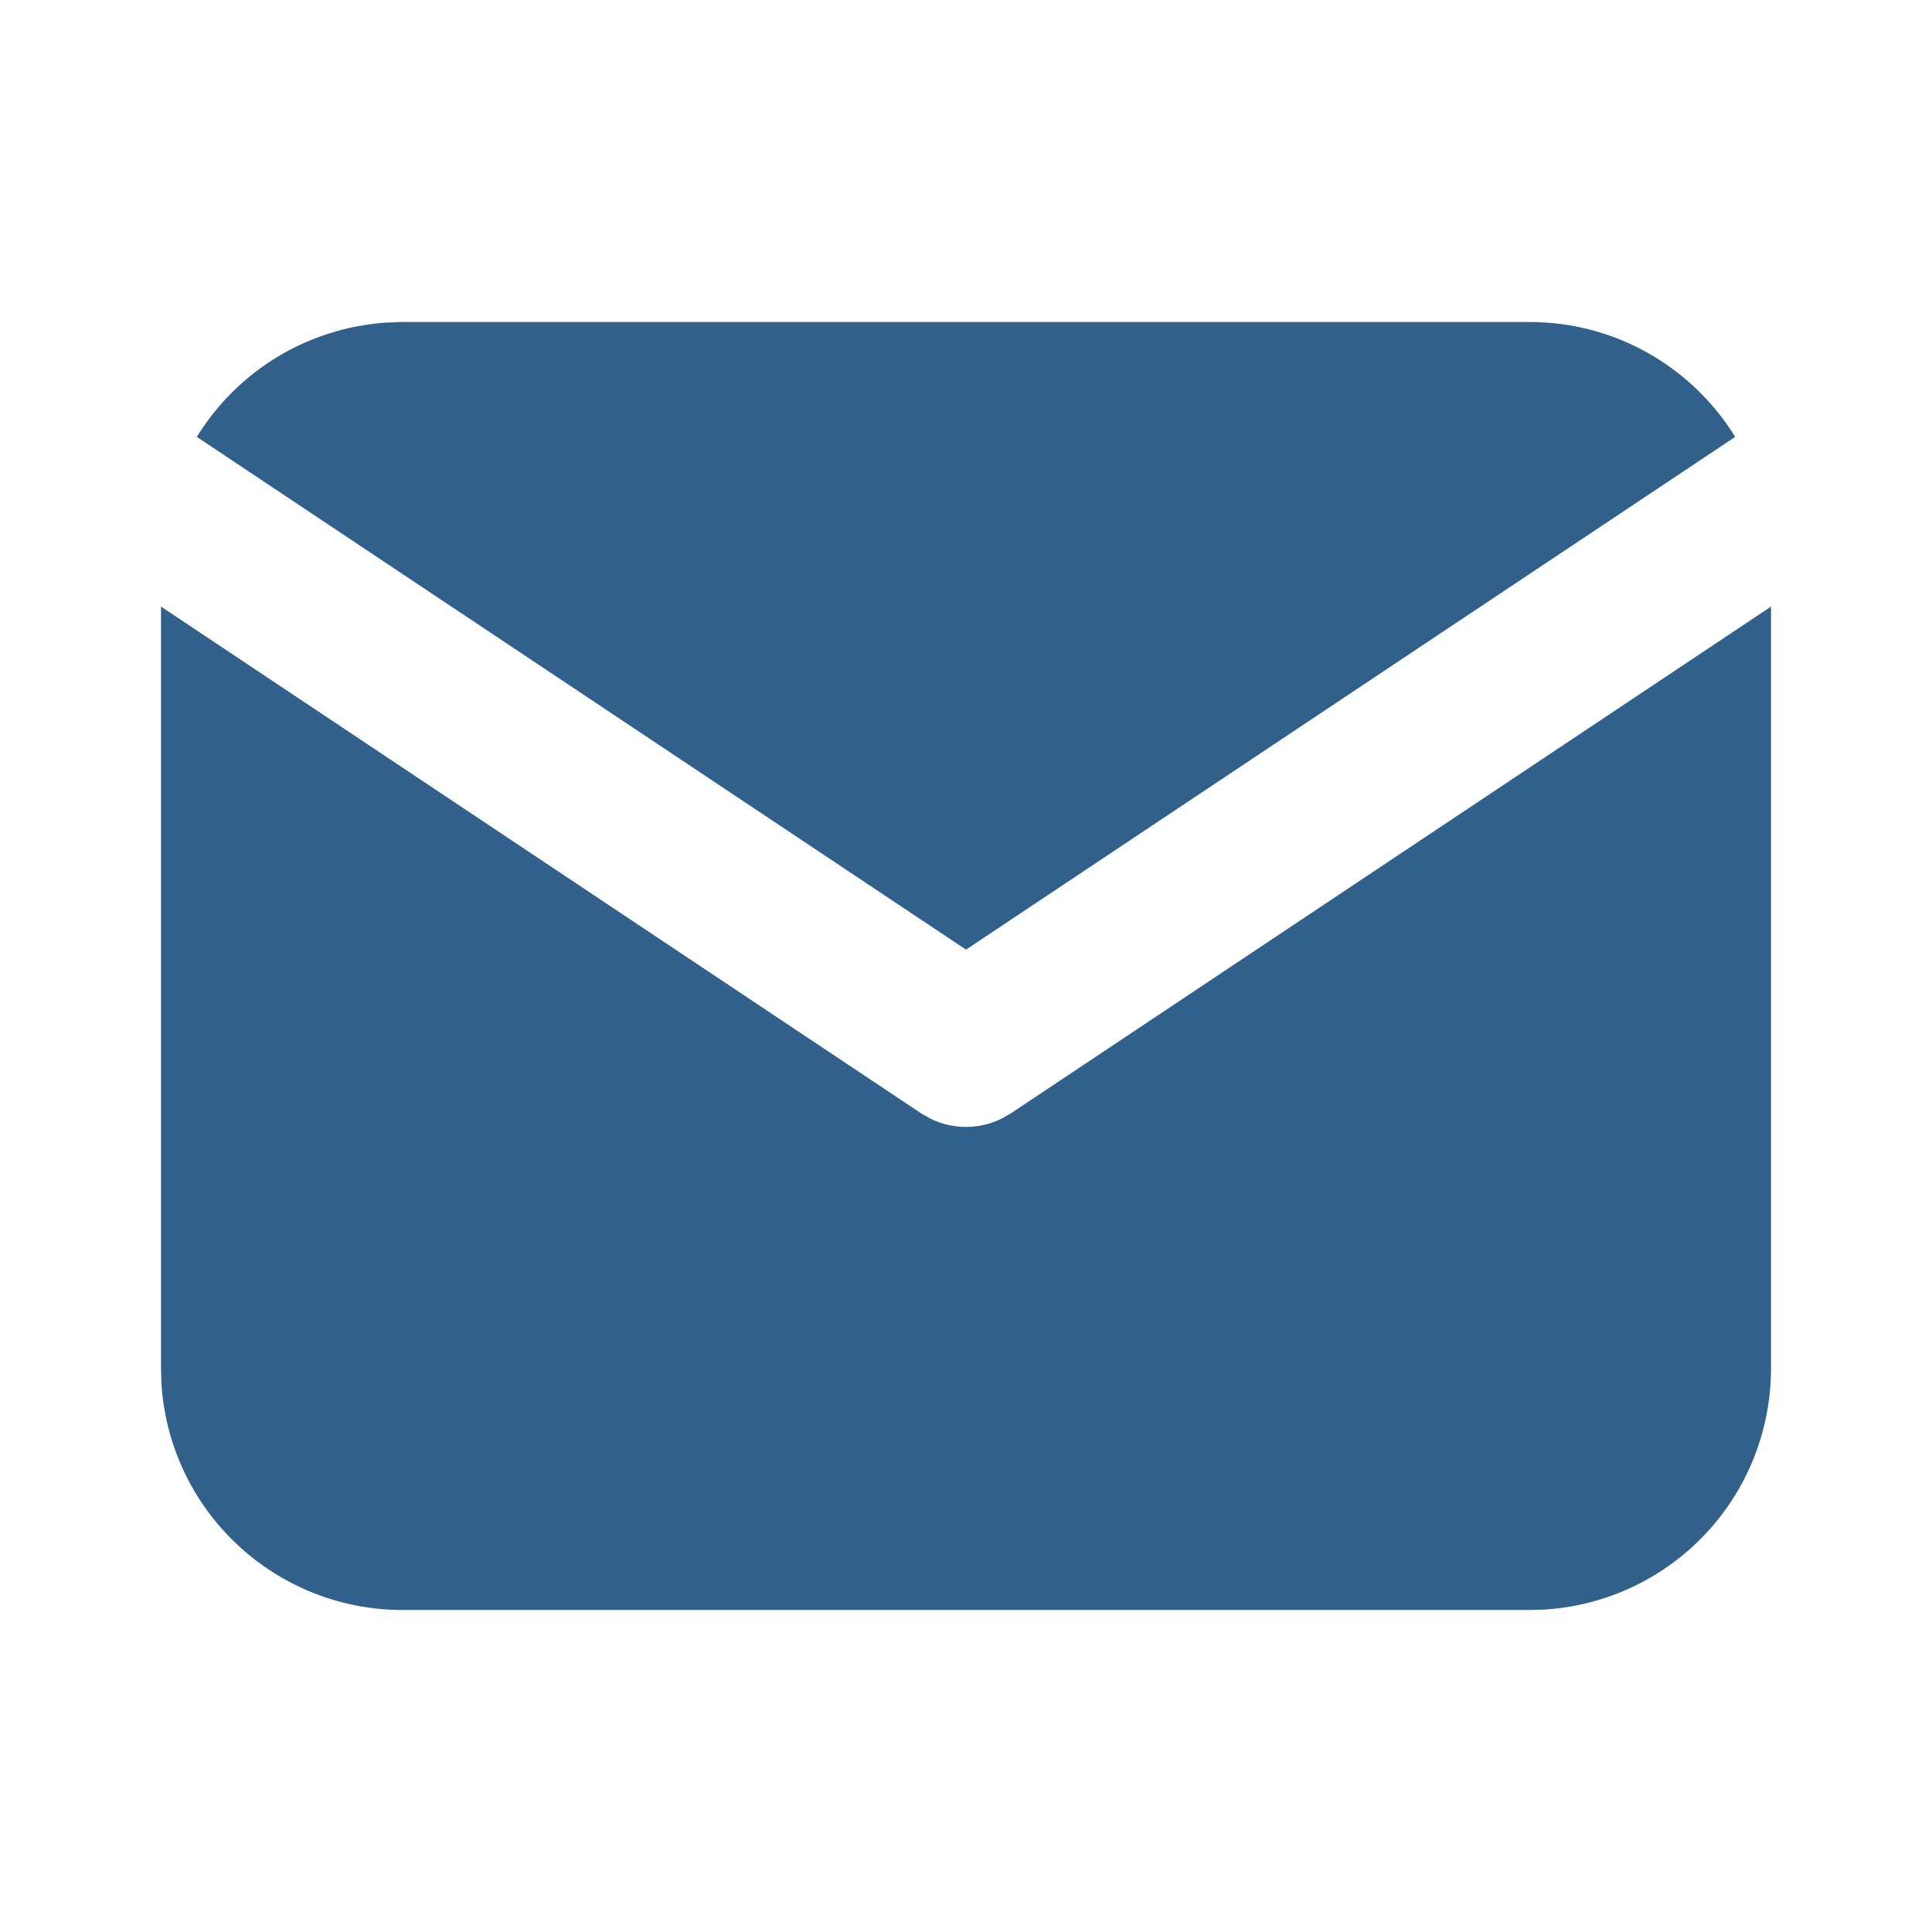
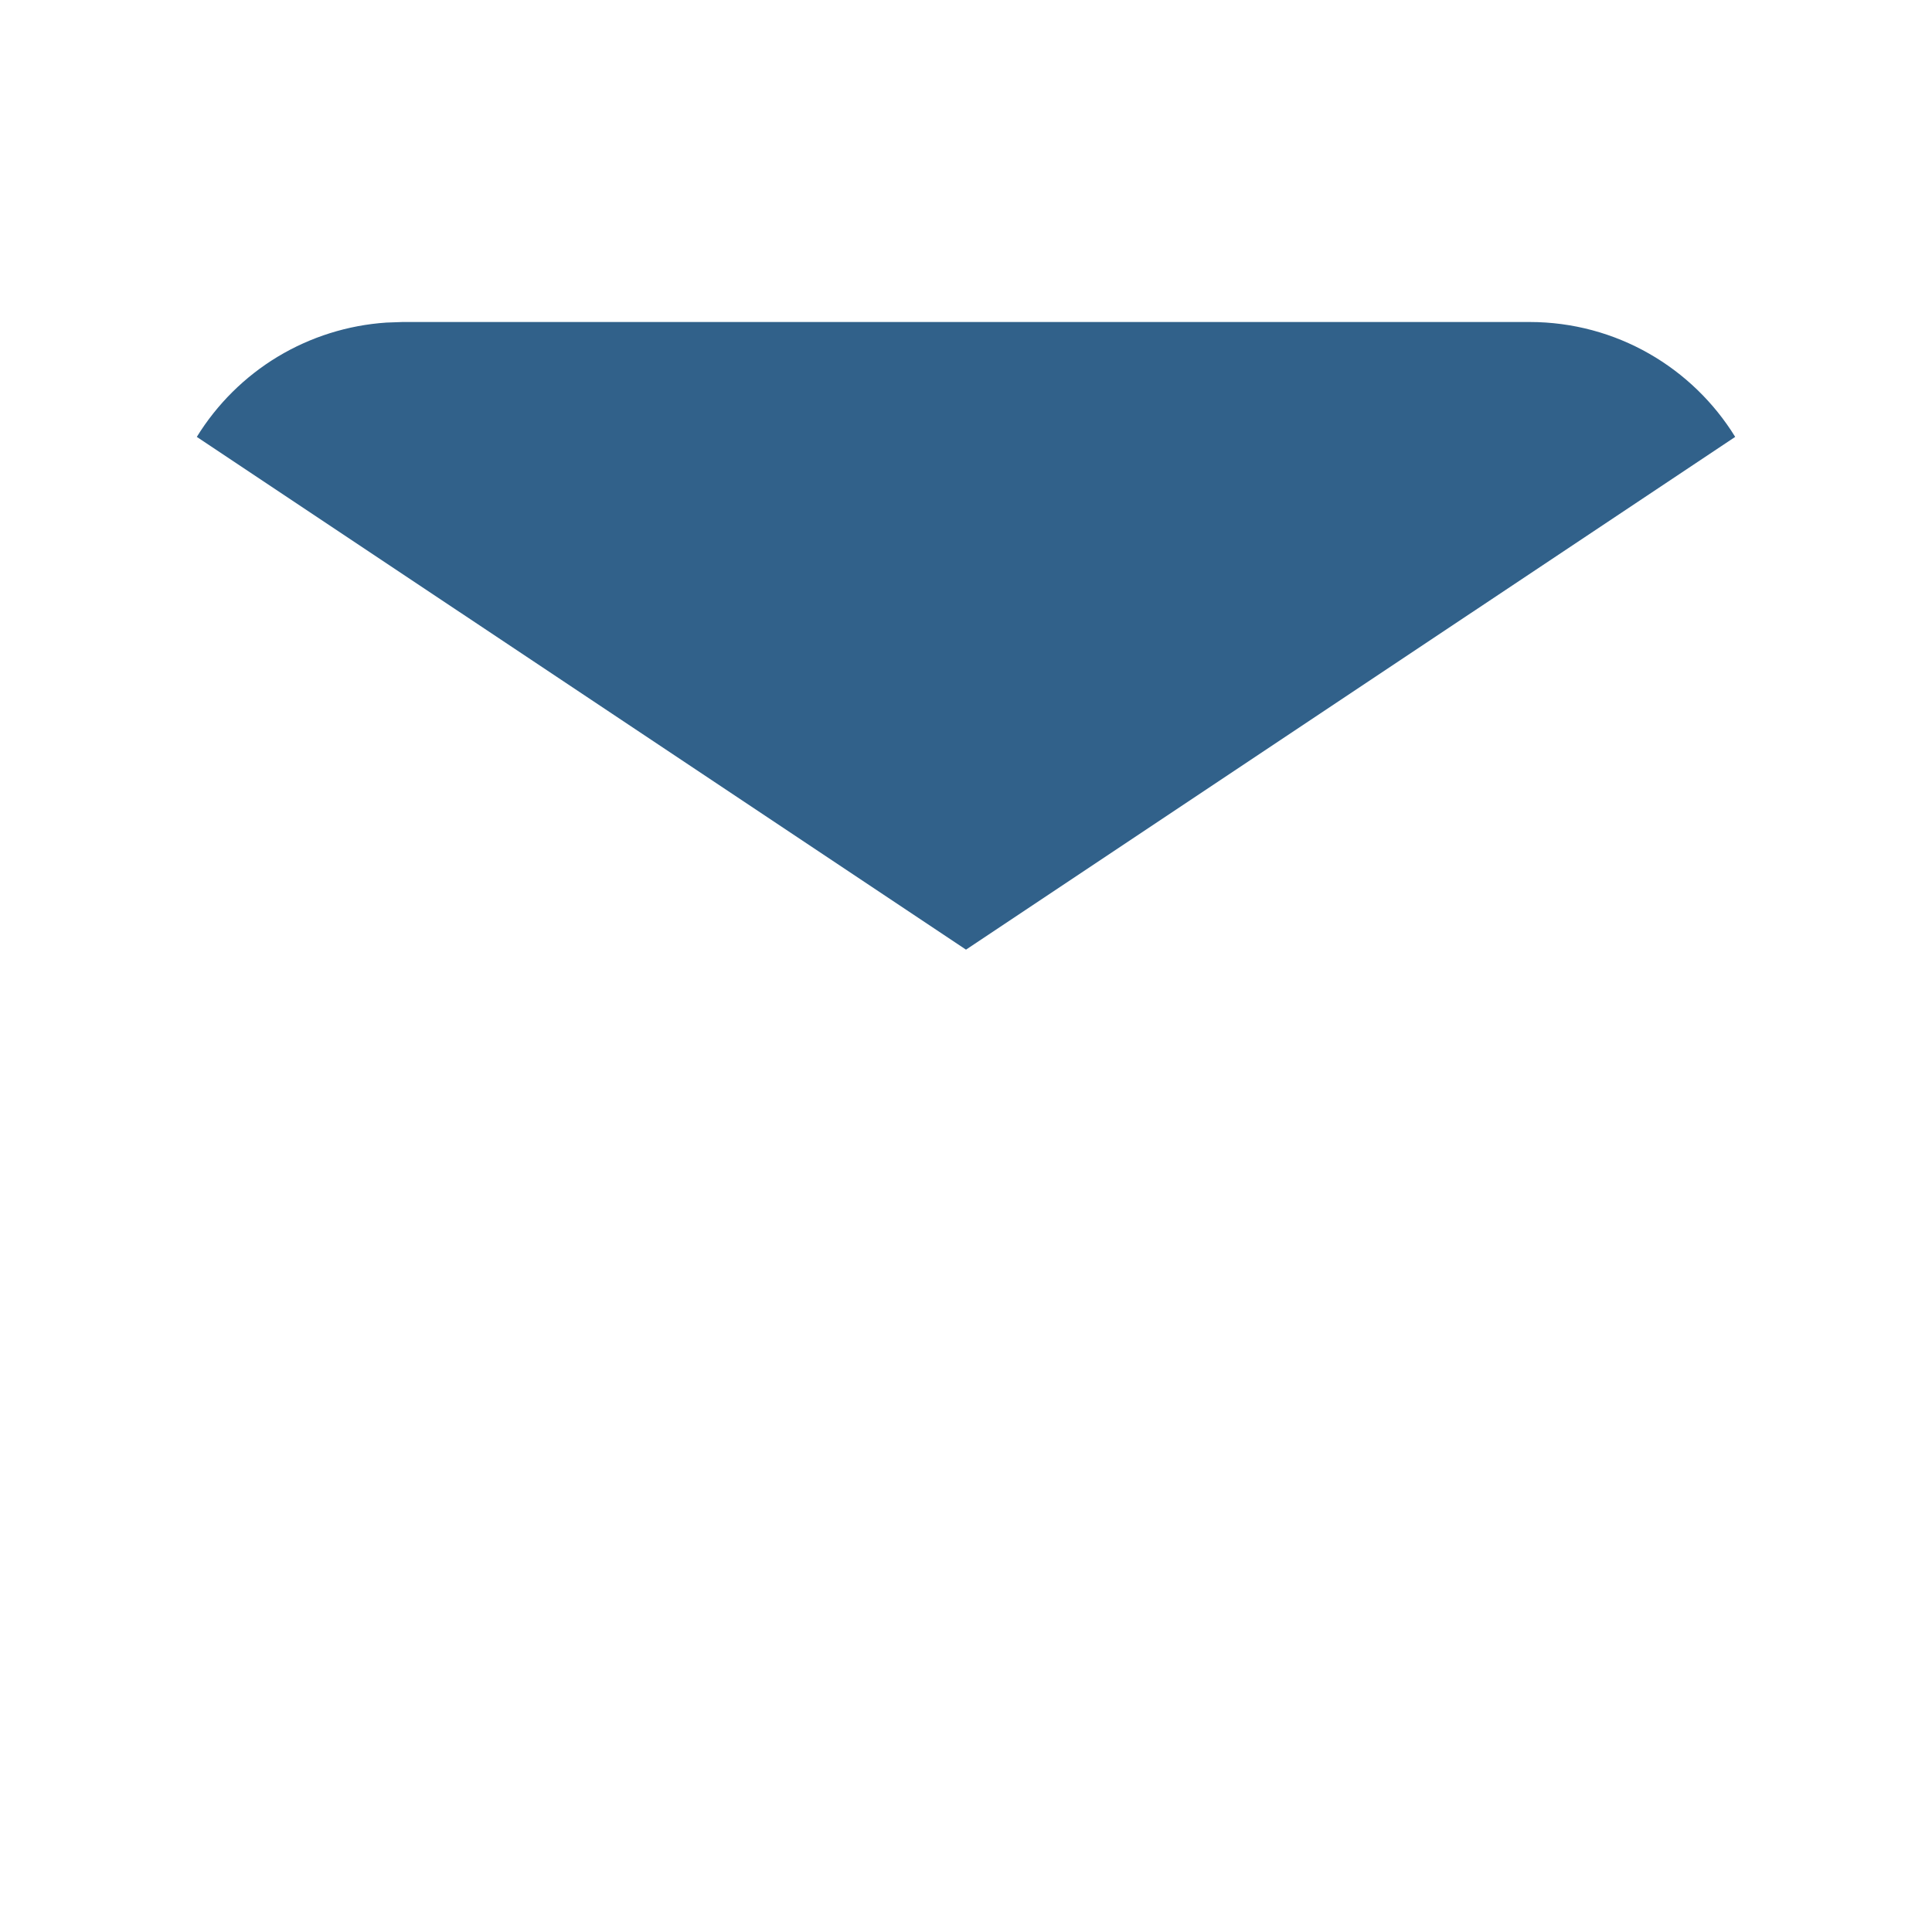
<svg xmlns="http://www.w3.org/2000/svg" width="30" height="30" viewBox="0 0 30 30" fill="none">
-   <path d="M27.5 9.419V21.25C27.5 22.206 27.135 23.127 26.478 23.823C25.822 24.519 24.925 24.938 23.97 24.994L23.75 25H6.25C5.293 25 4.373 24.634 3.677 23.978C2.981 23.322 2.562 22.425 2.506 21.47L2.5 21.25V9.419L14.306 17.29L14.451 17.372C14.622 17.456 14.81 17.499 15 17.499C15.19 17.499 15.378 17.456 15.549 17.372L15.694 17.29L27.5 9.419Z" fill="#31618A" />
  <path d="M23.75 5C25.1 5 26.284 5.713 26.944 6.784L15 14.746L3.056 6.784C3.37 6.275 3.8 5.848 4.312 5.539C4.824 5.231 5.402 5.049 5.999 5.009L6.25 5H23.75Z" fill="#31618A" />
</svg>